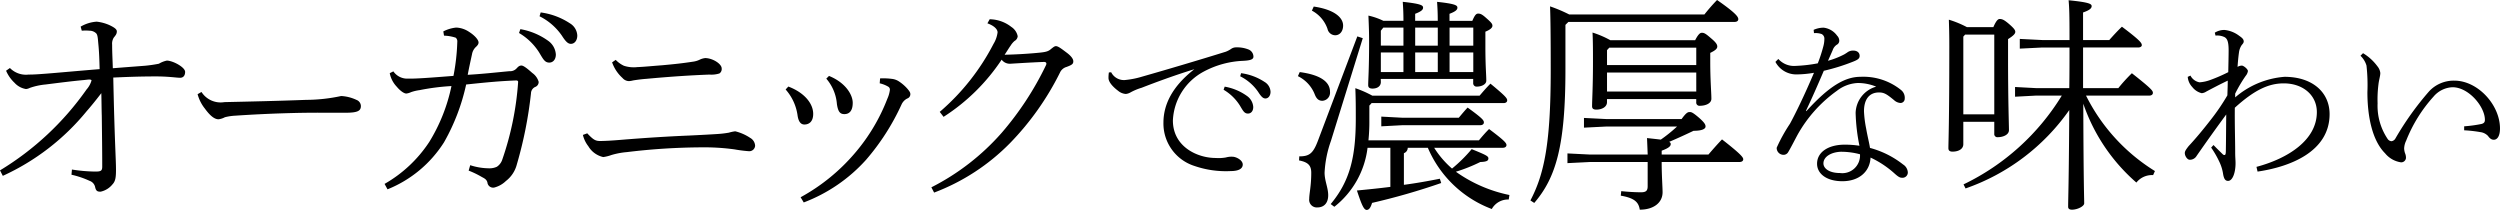
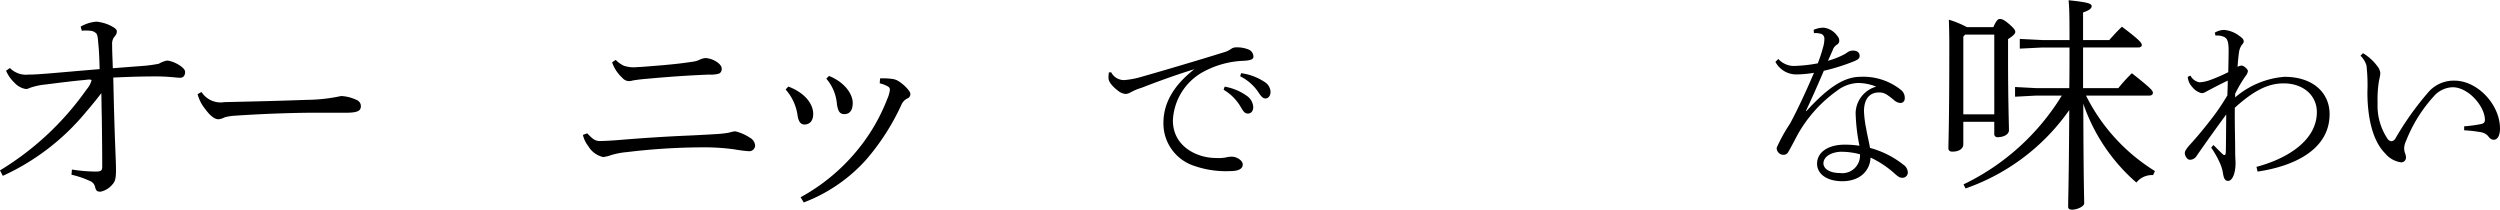
<svg xmlns="http://www.w3.org/2000/svg" width="319.935" height="26.864" viewBox="0 0 319.935 26.864">
  <g id="グループ_23648" data-name="グループ 23648" transform="translate(-218.151 -2652.074)">
    <g id="グループ_23500" data-name="グループ 23500" transform="translate(-1171.466 2486.884)">
      <path id="パス_36463" data-name="パス 36463" d="M1389.617,188.153a36.834,36.834,0,0,0,11.075-10.352,2.93,2.93,0,0,0,.637-1.157c0-.058-.087-.116-.289-.116-.145,0-.348.029-.608.058-1.619.145-3.383.376-5,.578a8.467,8.467,0,0,0-2,.434,1.3,1.3,0,0,1-.492.145,2.526,2.526,0,0,1-1.475-.81,4.557,4.557,0,0,1-1.07-1.533l.492-.347a2.882,2.882,0,0,0,2.4.839c1.156.029,4.742-.347,9.08-.694-.029-1.1-.058-2.2-.173-3.3-.058-.694-.087-1.07-.26-1.272a1.224,1.224,0,0,0-.867-.347,5.6,5.6,0,0,0-.984,0l-.145-.52a4.658,4.658,0,0,1,2.053-.637,5.461,5.461,0,0,1,1.677.463c.463.231.9.462.9.781,0,.347-.173.52-.4.81a1.477,1.477,0,0,0-.2.9c0,1.012.058,2,.087,3.007,2.169-.173,3.383-.26,4.106-.318a17.551,17.551,0,0,0,1.793-.26,3.227,3.227,0,0,1,1.012-.4c.752,0,2.342.839,2.342,1.446,0,.463-.231.752-.636.752-.462,0-1.475-.173-3.065-.173-2.4,0-4.164.087-5.494.145.174,8.386.347,10.381.347,11.8,0,.925-.058,1.446-.434,1.851a2.689,2.689,0,0,1-1.532.954c-.376,0-.578-.058-.694-.549a1.084,1.084,0,0,0-.722-.839,11.292,11.292,0,0,0-2.314-.781l.058-.665a20.419,20.419,0,0,0,2.978.26c.723,0,.9-.087.9-.636,0-2-.029-4.193-.058-6.506-.029-.9-.029-1.822-.058-2.892-.752.983-1.445,1.822-1.88,2.313a29.881,29.881,0,0,1-10.728,8.27Z" transform="translate(0 -1.16)" />
      <path id="パス_36464" data-name="パス 36464" d="M1425.97,181.878a2.91,2.91,0,0,0,2.94,1.3c3.772-.087,6.583-.145,10.46-.289a21.618,21.618,0,0,0,4.475-.492,5.23,5.23,0,0,1,1.952.492.86.86,0,0,1,.573.781c0,.636-.416.867-1.978.867h-2.732c-2.837-.029-7.1.087-11.372.376a6.726,6.726,0,0,0-1.327.2,2.256,2.256,0,0,1-.807.26c-.442,0-.989-.318-1.743-1.359a5.034,5.034,0,0,1-.937-1.851Z" transform="translate(-10.569 -4.919)" />
-       <path id="パス_36465" data-name="パス 36465" d="M1466.917,169.875a4.57,4.57,0,0,1,1.648-.492,3.176,3.176,0,0,1,1.648.549c.694.434,1.214,1.012,1.214,1.358,0,.2-.116.377-.376.608a1.681,1.681,0,0,0-.463.9c-.2.925-.376,1.706-.549,2.631,1.966-.116,3.47-.289,5.321-.463a1.138,1.138,0,0,0,.925-.347c.26-.289.4-.376.636-.376.289,0,.867.492,1.388.954a2.1,2.1,0,0,1,.81,1.128.674.674,0,0,1-.463.665.926.926,0,0,0-.52.81,52.7,52.7,0,0,1-1.822,9.137,3.874,3.874,0,0,1-1.388,2.082,3.333,3.333,0,0,1-1.5.839.736.736,0,0,1-.867-.665c-.116-.4-.406-.52-.723-.694a11.523,11.523,0,0,0-1.677-.81l.2-.694a7.958,7.958,0,0,0,2.458.4,2.225,2.225,0,0,0,.954-.2,1.731,1.731,0,0,0,.665-.839,38.18,38.18,0,0,0,2.053-9.976c.029-.145-.087-.231-.231-.231-2.169.087-3.672.231-6.419.52a26.22,26.22,0,0,1-2.834,7.4,15.326,15.326,0,0,1-7.229,6.014l-.377-.694a16.782,16.782,0,0,0,5.726-5.378,22.222,22.222,0,0,0,2.834-7.142,29.087,29.087,0,0,0-4.077.52,5.557,5.557,0,0,0-1.1.26,1.919,1.919,0,0,1-.578.173c-.289.029-.81-.347-1.243-.867a3.462,3.462,0,0,1-.9-1.735l.463-.232a2.147,2.147,0,0,0,1.908.926c.925.029,2.834-.116,5.783-.347a26.694,26.694,0,0,0,.491-4.366.617.617,0,0,0-.2-.521,5.223,5.223,0,0,0-1.5-.261Zm9.86-.29a8.61,8.61,0,0,1,3.615,1.533,2.318,2.318,0,0,1,.926,1.706c0,.665-.377,1.041-.839,1.041-.578,0-.781-.434-1.3-1.3a7.6,7.6,0,0,0-2.573-2.487Zm2.6-2.139a8.9,8.9,0,0,1,3.731,1.388,1.922,1.922,0,0,1,.954,1.561c0,.666-.376,1.071-.81,1.071-.318,0-.607-.174-1.157-1.042a7.552,7.552,0,0,0-2.863-2.486Z" transform="translate(-20.567 -0.665)" />
      <path id="パス_36466" data-name="パス 36466" d="M1495.946,185.357c.781.839,1.07.983,1.648.983.607,0,1.59-.058,2.631-.145,3.5-.289,6.564-.463,8.675-.549,1.244-.058,2.893-.145,3.7-.2a12.783,12.783,0,0,0,1.475-.174,4.9,4.9,0,0,1,.81-.173,6,6,0,0,1,1.909.839,1.225,1.225,0,0,1,.636,1.012.751.751,0,0,1-.839.694,18.015,18.015,0,0,1-1.793-.231,28.61,28.61,0,0,0-4.28-.26,81.925,81.925,0,0,0-9.484.607,9.827,9.827,0,0,0-2,.376,4.981,4.981,0,0,1-1.041.26,2.962,2.962,0,0,1-1.908-1.388,3.758,3.758,0,0,1-.695-1.446Zm3.643-9.4a3.512,3.512,0,0,0,1.041.752,4.045,4.045,0,0,0,1.735.174c.839-.029,1.938-.145,3.123-.231,1.619-.145,2.661-.26,3.99-.463a2.773,2.773,0,0,0,.868-.26,2.105,2.105,0,0,1,.694-.2c.925,0,2.111.723,2.111,1.33a.679.679,0,0,1-.289.636,3.358,3.358,0,0,1-1.272.145c-2.255.087-4.684.231-8.125.549-.434.029-1.156.116-1.648.2a2.8,2.8,0,0,1-.521.087,1.108,1.108,0,0,1-.838-.4,4.829,4.829,0,0,1-1.33-2Z" transform="translate(-31.177 -3.106)" />
      <path id="パス_36467" data-name="パス 36467" d="M1532.521,180.326c2.053.781,3.181,2.169,3.181,3.5,0,.983-.521,1.359-1.128,1.359q-.694,0-.867-1.128a6.305,6.305,0,0,0-1.533-3.354Zm11.74-1.041a8.608,8.608,0,0,1,1.5.058,2.06,2.06,0,0,1,.9.318,5.4,5.4,0,0,1,1.128.983c.232.289.347.434.347.665a.579.579,0,0,1-.4.549,1.6,1.6,0,0,0-.723.752,29.6,29.6,0,0,1-4.539,7.084,20.488,20.488,0,0,1-7.982,5.465l-.4-.665a24.718,24.718,0,0,0,7.084-5.812,23.86,23.86,0,0,0,4.019-6.8,3.907,3.907,0,0,0,.318-1.1.43.43,0,0,0-.2-.434,3.79,3.79,0,0,0-1.1-.434Zm-6.536-.318c2.14.867,3.036,2.429,3.036,3.441,0,.983-.4,1.446-1.07,1.446-.578,0-.81-.347-.954-1.272a5.644,5.644,0,0,0-1.359-3.267Z" transform="translate(-42.017 -4.061)" />
-       <path id="パス_36468" data-name="パス 36468" d="M1558.619,190.189a30.066,30.066,0,0,0,8.993-6.969,39.249,39.249,0,0,0,5.668-8.646.536.536,0,0,0,.058-.2c0-.145-.087-.231-.318-.231-1.59.058-3.3.173-4.308.231a1.3,1.3,0,0,1-1.1-.52,25.272,25.272,0,0,1-7.431,7.316l-.491-.636a28.893,28.893,0,0,0,6.882-8.7,3.717,3.717,0,0,0,.52-1.475c0-.347-.347-.81-1.3-1.157l.289-.52a4.583,4.583,0,0,1,2.776.983,1.852,1.852,0,0,1,.809,1.185.761.761,0,0,1-.4.608,2.47,2.47,0,0,0-.492.578c-.231.318-.521.81-.781,1.186,1.562-.029,3.3-.145,4.424-.26.925-.087,1.214-.2,1.532-.492.2-.145.4-.347.607-.347.289,0,.694.318,1.388.839.578.434.839.81.839,1.1,0,.347-.174.463-.868.723a1.313,1.313,0,0,0-.839.723,35.686,35.686,0,0,1-6.39,9.022,26.958,26.958,0,0,1-9.716,6.333Z" transform="translate(-49.811 -1.027)" />
      <path id="パス_36469" data-name="パス 36469" d="M1591.1,176.971a1.827,1.827,0,0,0,1.909.977,10.953,10.953,0,0,0,2.049-.419c2.863-.815,7.122-2.071,10.707-3.188a3.238,3.238,0,0,0,.7-.372,1.093,1.093,0,0,1,.629-.186,3.944,3.944,0,0,1,1.536.255,1,1,0,0,1,.675.932c0,.349-.373.489-1.3.535a11.7,11.7,0,0,0-5.051,1.373,7.459,7.459,0,0,0-3.957,6.261c0,3.352,3.119,4.8,5.471,4.8a5.212,5.212,0,0,0,1.326-.07,2.616,2.616,0,0,1,.815-.092c.489,0,1.327.442,1.327,1,0,.512-.489.838-1.536.838a12.35,12.35,0,0,1-4.633-.652,5.7,5.7,0,0,1-3.98-5.54c0-2.328,1.14-4.655,3.957-6.844-2.514.768-5.074,1.723-6.75,2.375a7.184,7.184,0,0,0-1.443.605,1.417,1.417,0,0,1-.582.186,1.715,1.715,0,0,1-.978-.4c-.745-.559-1.234-1.164-1.234-1.63a4.337,4.337,0,0,1,.047-.721Zm14.525,1.839a6.922,6.922,0,0,1,2.91,1.234,1.866,1.866,0,0,1,.745,1.373c0,.535-.3.838-.676.838-.466,0-.629-.349-1.047-1.047a6.118,6.118,0,0,0-2.071-2Zm2.1-1.723a7.15,7.15,0,0,1,3,1.118,1.546,1.546,0,0,1,.768,1.257c0,.535-.3.861-.652.861-.256,0-.489-.14-.931-.838a6.074,6.074,0,0,0-2.3-2Z" transform="translate(-59.28 -2.532)" />
-       <path id="パス_36470" data-name="パス 36470" d="M1625.363,174.512c2.631.347,3.875,1.243,3.875,2.516a1.042,1.042,0,0,1-.982,1.157c-.492,0-.752-.289-.955-.781a4.366,4.366,0,0,0-2.169-2.371Zm8.068-4.337-4.077,13.157a14.136,14.136,0,0,0-.81,4.048c0,1.041.463,1.937.463,2.892,0,.983-.521,1.561-1.388,1.561a.975.975,0,0,1-1.041-1.1c0-.665.26-1.648.26-3.325,0-.9-.347-1.359-1.561-1.59l.029-.52c1.33,0,1.793-.4,2.429-2.111l5-13.243Zm-6.275-4.049c2.6.377,3.759,1.389,3.759,2.43,0,.752-.434,1.243-1.012,1.243a1.022,1.022,0,0,1-.983-.81,4.184,4.184,0,0,0-2-2.341Zm21.138,17.119c.462-.549.78-.925,1.3-1.446,1.966,1.475,2.227,1.793,2.227,2.053,0,.2-.174.347-.463.347h-8.79a11.818,11.818,0,0,0,2.285,2.66,18.623,18.623,0,0,0,2.515-2.487c1.851.752,2.14.9,2.14,1.186,0,.318-.26.434-1.04.463a20.54,20.54,0,0,1-3.123,1.243,18.016,18.016,0,0,0,6.854,2.978l-.087.578a2.377,2.377,0,0,0-2.169,1.214,14.376,14.376,0,0,1-8.184-7.836h-2.573a.731.731,0,0,1-.492.694v4.048c1.5-.2,3.007-.463,4.6-.781l.174.549a85.432,85.432,0,0,1-8.848,2.545c-.173.578-.376.9-.694.9-.347-.029-.607-.549-1.243-2.487,1.5-.145,2.921-.289,4.28-.463v-5h-2.921a11.311,11.311,0,0,1-4.251,7.547l-.463-.347c2.429-2.92,3.21-5.957,3.21-10.93,0-1.561,0-2.4-.058-3.9a13.927,13.927,0,0,1,2.169.954h13.736c.491-.578.867-1.012,1.387-1.533,1.967,1.619,2.141,1.88,2.141,2.14,0,.2-.173.347-.463.347h-16.887l-.289.318V180.7a23.168,23.168,0,0,1-.116,2.545Zm-12.55-7.46c0,.52-.434.839-1.07.839-.376,0-.549-.145-.549-.434,0-.752.116-2.024.116-5.552,0-1.157-.029-1.966-.087-3.354a8.487,8.487,0,0,1,1.908.665h2.574c0-.926-.029-1.561-.087-2.429,2.4.26,2.6.463,2.6.751,0,.232-.173.463-1.013.781v.9h2.892c0-.926-.029-1.561-.087-2.429,2.4.26,2.6.463,2.6.751,0,.232-.174.463-1.011.781v.9h2.92c.347-.81.521-.926.752-.926.26,0,.463.058,1.011.55.724.636.81.781.81,1.012s-.261.492-.9.752v1.851c0,2.66.116,3.614.116,4.424,0,.463-.607.752-1.185.752a.435.435,0,0,1-.492-.463v-.52h-11.827Zm2.892-4.655v-2.313h-2.574l-.318.4v1.908Zm-2.892,3.383h2.892V172h-2.892Zm9.976,5.841c.434-.52.753-.9,1.128-1.3,1.966,1.417,2.082,1.648,2.082,1.908,0,.2-.173.347-.462.347h-9.948l-2.718.145v-1.243l2.718.145Zm-5.581-11.537v2.313h2.892v-2.313Zm0,3.181v2.516h2.892V172Zm4.4-3.181v2.313h3.036v-2.313Zm0,3.181v2.516h3.036V172Z" transform="translate(-69.415 -0.097)" />
-       <path id="パス_36471" data-name="パス 36471" d="M1689.587,167.041a24.04,24.04,0,0,1,1.619-1.851c2.458,1.707,2.718,2.169,2.718,2.459,0,.2-.173.346-.463.346h-21.283l-.376.377v5.7c0,9.8-1.215,13.851-3.99,17.089l-.492-.318c1.793-3.412,2.6-7.4,2.6-16.684,0-4.164-.028-6.651-.086-8.154a18.82,18.82,0,0,1,2.457,1.04Zm-7.258,17.928c-.029-.752-.058-1.417-.087-2.111.78.087,1.329.145,1.764.2a19.014,19.014,0,0,0,2.082-1.677h-9.022l-2.892.145v-1.243l2.892.145h9.6c.607-.839.81-.9,1.042-.9.2,0,.376.029,1.214.752.753.665.811.9.811,1.1,0,.289-.406.549-1.533.549-.839.4-1.908.9-3.124,1.417.174.087.2.173.2.289,0,.231-.2.492-1.156.839v.492h5.985c.491-.578,1.128-1.3,1.735-1.937,2.486,1.937,2.717,2.313,2.717,2.545,0,.2-.173.347-.463.347h-9.975v.116c0,1.59.116,3.123.116,3.759,0,1.3-1.1,2.227-2.921,2.227-.145-1.012-.751-1.5-2.428-1.793l.057-.578c.838.087,1.735.145,2.544.145.665,0,.839-.231.839-.781v-3.094h-7.373l-2.892.145v-1.243l2.892.145Zm6.072-14.631c.433-.839.664-.954.867-.954.29,0,.492.116,1.157.694.694.578.81.839.81,1.07,0,.26-.232.491-.9.81v1.128c0,2.429.145,3.933.145,4.742,0,.607-.751.9-1.475.9a.413.413,0,0,1-.463-.463v-.4h-11.421v.4c0,.636-.695.954-1.36.954-.4,0-.549-.145-.549-.434,0-.781.115-2.429.115-5.7,0-1.33,0-2.574-.058-3.73a12.329,12.329,0,0,1,2.284.983Zm.144.954h-11.133l-.288.317v1.909h11.421Zm0,3.181h-11.421V176.9h11.421Z" transform="translate(-81.85 0)" />
      <path id="パス_36472" data-name="パス 36472" d="M1715.733,180.9c3.025-3.329,5.028-4.4,6.959-4.4a7.683,7.683,0,0,1,5.144,1.676,1.27,1.27,0,0,1,.489,1.117.546.546,0,0,1-.535.559,1.349,1.349,0,0,1-.838-.372c-.885-.721-1.234-.977-1.909-.977-1.281,0-1.932.908-1.932,2.42a14.388,14.388,0,0,0,.279,2.212c.164.954.4,1.862.489,2.467a11.754,11.754,0,0,1,4.237,2.119,1.283,1.283,0,0,1,.606,1.024.681.681,0,0,1-.746.675c-.256,0-.465-.093-1.047-.628a12.47,12.47,0,0,0-2.98-1.955c-.07,1.746-1.42,3.026-3.607,3.026-2.048,0-3.236-.977-3.236-2.234,0-1.513,1.467-2.444,3.539-2.444a12.163,12.163,0,0,1,1.885.14,23.684,23.684,0,0,1-.489-4.213,3.6,3.6,0,0,1,2.631-3.351,6.165,6.165,0,0,0-2.375-.466,4.686,4.686,0,0,0-2.653,1,17.236,17.236,0,0,0-5.051,5.656c-.4.745-.932,1.792-1.211,2.234a.683.683,0,0,1-.605.3.876.876,0,0,1-.838-.908,20.652,20.652,0,0,1,1.7-3.072c.675-1.234,1.862-3.655,3.072-6.518a13.594,13.594,0,0,1-2.281.209,3.015,3.015,0,0,1-2.654-1.606l.373-.372a2.7,2.7,0,0,0,2.257.884,18.6,18.6,0,0,0,2.794-.326,19.013,19.013,0,0,0,.7-2.142,3.638,3.638,0,0,0,.14-.954.662.662,0,0,0-.349-.652,2.392,2.392,0,0,0-.978-.116l-.046-.419a3.1,3.1,0,0,1,1.28-.279,2.463,2.463,0,0,1,1.723,1.024.937.937,0,0,1,.278.652.582.582,0,0,1-.326.512,1.328,1.328,0,0,0-.512.676c-.209.489-.372.838-.605,1.373a10.8,10.8,0,0,0,2.072-.815c.116-.07.233-.14.372-.233a1.213,1.213,0,0,1,.791-.257c.489,0,.815.257.815.676,0,.326-.21.489-.791.721a25.384,25.384,0,0,1-3.795,1.187c-.861,2.025-1.536,3.538-2.282,5.121Zm4.562,5.191c-1.3,0-2.374.6-2.374,1.49,0,.652.745,1.234,2.118,1.234a2.264,2.264,0,0,0,2.561-2.4A9.379,9.379,0,0,0,1720.295,186.094Z" transform="translate(-94.952 -1.482)" />
      <path id="パス_36473" data-name="パス 36473" d="M1748.92,168.673c.376-.867.608-1.041.811-1.041.346,0,.606.145,1.156.607.666.578.839.81.839,1.041s-.231.491-.926.925v2.4c0,5.552.115,8.5.115,9.253,0,.607-.781.9-1.416.9a.4.4,0,0,1-.463-.434v-1.533h-3.962v2.863c0,.636-.635.954-1.388.954q-.52,0-.52-.434c0-.925.116-3.123.116-13.07,0-1.648-.029-2.429-.058-3.383a13,13,0,0,1,2.313.954Zm.116.954h-3.73l-.231.26v9.947h3.962Zm11.74,7.807a23.874,23.874,0,0,0,8.819,9.658l-.232.52a2.543,2.543,0,0,0-2.141.954,23.418,23.418,0,0,1-6.794-10.092c.029,10.121.116,12.058.116,12.752,0,.376-.868.81-1.562.81-.318,0-.492-.116-.492-.376,0-1.041.088-2.8.145-12.376a27.057,27.057,0,0,1-13.273,10.034l-.26-.52a29.941,29.941,0,0,0,12.578-11.364h-3.268l-2.717.145v-1.243l2.717.145h4.223c.029-1.735.029-3.47.029-5.2h-3.47l-2.893.145v-1.243l2.893.145h3.47v-.492c0-2.718-.029-3.643-.115-4.6,2.631.261,2.949.463,2.949.753,0,.231-.173.492-1.1.81v3.528h3.354c.492-.55,1.041-1.157,1.619-1.706,2.43,1.822,2.545,2.11,2.545,2.371,0,.145-.173.289-.463.289H1760.4v5.2h4.51a20.783,20.783,0,0,1,1.736-1.908c2.573,2.024,2.689,2.255,2.689,2.516,0,.2-.173.347-.463.347Z" transform="translate(-104.204 -0.012)" />
      <path id="パス_36474" data-name="パス 36474" d="M1792.511,179.251a10.953,10.953,0,0,1,6.308-2.631c3.631,0,5.773,2.026,5.773,4.772,0,4.8-5.051,6.751-9.218,7.356l-.14-.605c4.027-1.071,7.728-3.422,7.728-7.007,0-2.164-1.769-3.678-4.236-3.678-1.909,0-3.725.815-6.262,3.119-.023,2.072.047,4.213.047,5.61,0,.815.046,1.048.046,1.49,0,1.21-.372,2.211-.908,2.258-.372.023-.582-.186-.7-.977a5.518,5.518,0,0,0-.489-1.513,12.141,12.141,0,0,0-1.024-1.77l.3-.326c.4.419.815.815,1.071,1.071.14.14.209.209.326.209.14,0,.186-.139.186-.7.024-1.49.024-2.514.047-4.492-1.234,1.676-2.468,3.4-3.794,5.307a.99.99,0,0,1-.908.489c-.28-.024-.6-.465-.6-.862,0-.233.163-.465.489-.884.931-1,1.839-2.095,2.816-3.351a26.972,26.972,0,0,0,2.142-3.143c.023-.721.047-1.257.047-1.886-1.071.512-1.908.955-2.747,1.4a1.261,1.261,0,0,1-.582.209,2.19,2.19,0,0,1-1.21-.791,2.122,2.122,0,0,1-.582-1.3l.349-.163a1.626,1.626,0,0,0,1.164.862,4.914,4.914,0,0,0,1.374-.3,20.368,20.368,0,0,0,2.3-1c.023-1.071.047-2.164.047-2.793,0-1.141-.186-1.583-.652-1.746a2.12,2.12,0,0,0-1.024-.14l-.093-.372a2.245,2.245,0,0,1,1.257-.349,3.729,3.729,0,0,1,1.863.745c.372.256.581.442.581.721,0,.163-.093.279-.255.465a2.152,2.152,0,0,0-.35.932c-.092.652-.14,1.234-.186,1.862a1.089,1.089,0,0,1,.558-.163c.21,0,.769.442.769.7a1.241,1.241,0,0,1-.28.605,17.891,17.891,0,0,0-1.35,2.282Z" transform="translate(-116.848 -1.599)" />
      <path id="パス_36475" data-name="パス 36475" d="M1818.267,174.84a6.326,6.326,0,0,1,1.839,1.676,1.618,1.618,0,0,1,.372.861c0,.372-.162.838-.233,1.42a15.389,15.389,0,0,0-.116,2.467,7.582,7.582,0,0,0,1.327,4.609.69.69,0,0,0,.442.233.674.674,0,0,0,.511-.349,38.191,38.191,0,0,1,4.307-6.029,4.3,4.3,0,0,1,3.236-1.374c3,0,5.842,3.1,5.842,6.122,0,.931-.326,1.443-.791,1.443-.233,0-.465-.093-.745-.489a1.628,1.628,0,0,0-.978-.489,17.491,17.491,0,0,0-2.071-.233V184.2a17.373,17.373,0,0,0,2.211-.3c.349-.094.443-.257.443-.536,0-1.676-2.072-4.166-4.143-4.166a3.353,3.353,0,0,0-2.421,1.187,18.582,18.582,0,0,0-3.515,5.656,2.456,2.456,0,0,0-.256,1,2.142,2.142,0,0,0,.116.605,1.442,1.442,0,0,1,.116.628.615.615,0,0,1-.628.536,3.234,3.234,0,0,1-2.049-1.164c-1.629-1.629-2.257-4.679-2.257-7.821a22.57,22.57,0,0,0-.117-3.4,2.858,2.858,0,0,0-.769-1.257Z" transform="translate(-126.243 -2.844)" />
    </g>
  </g>
</svg>